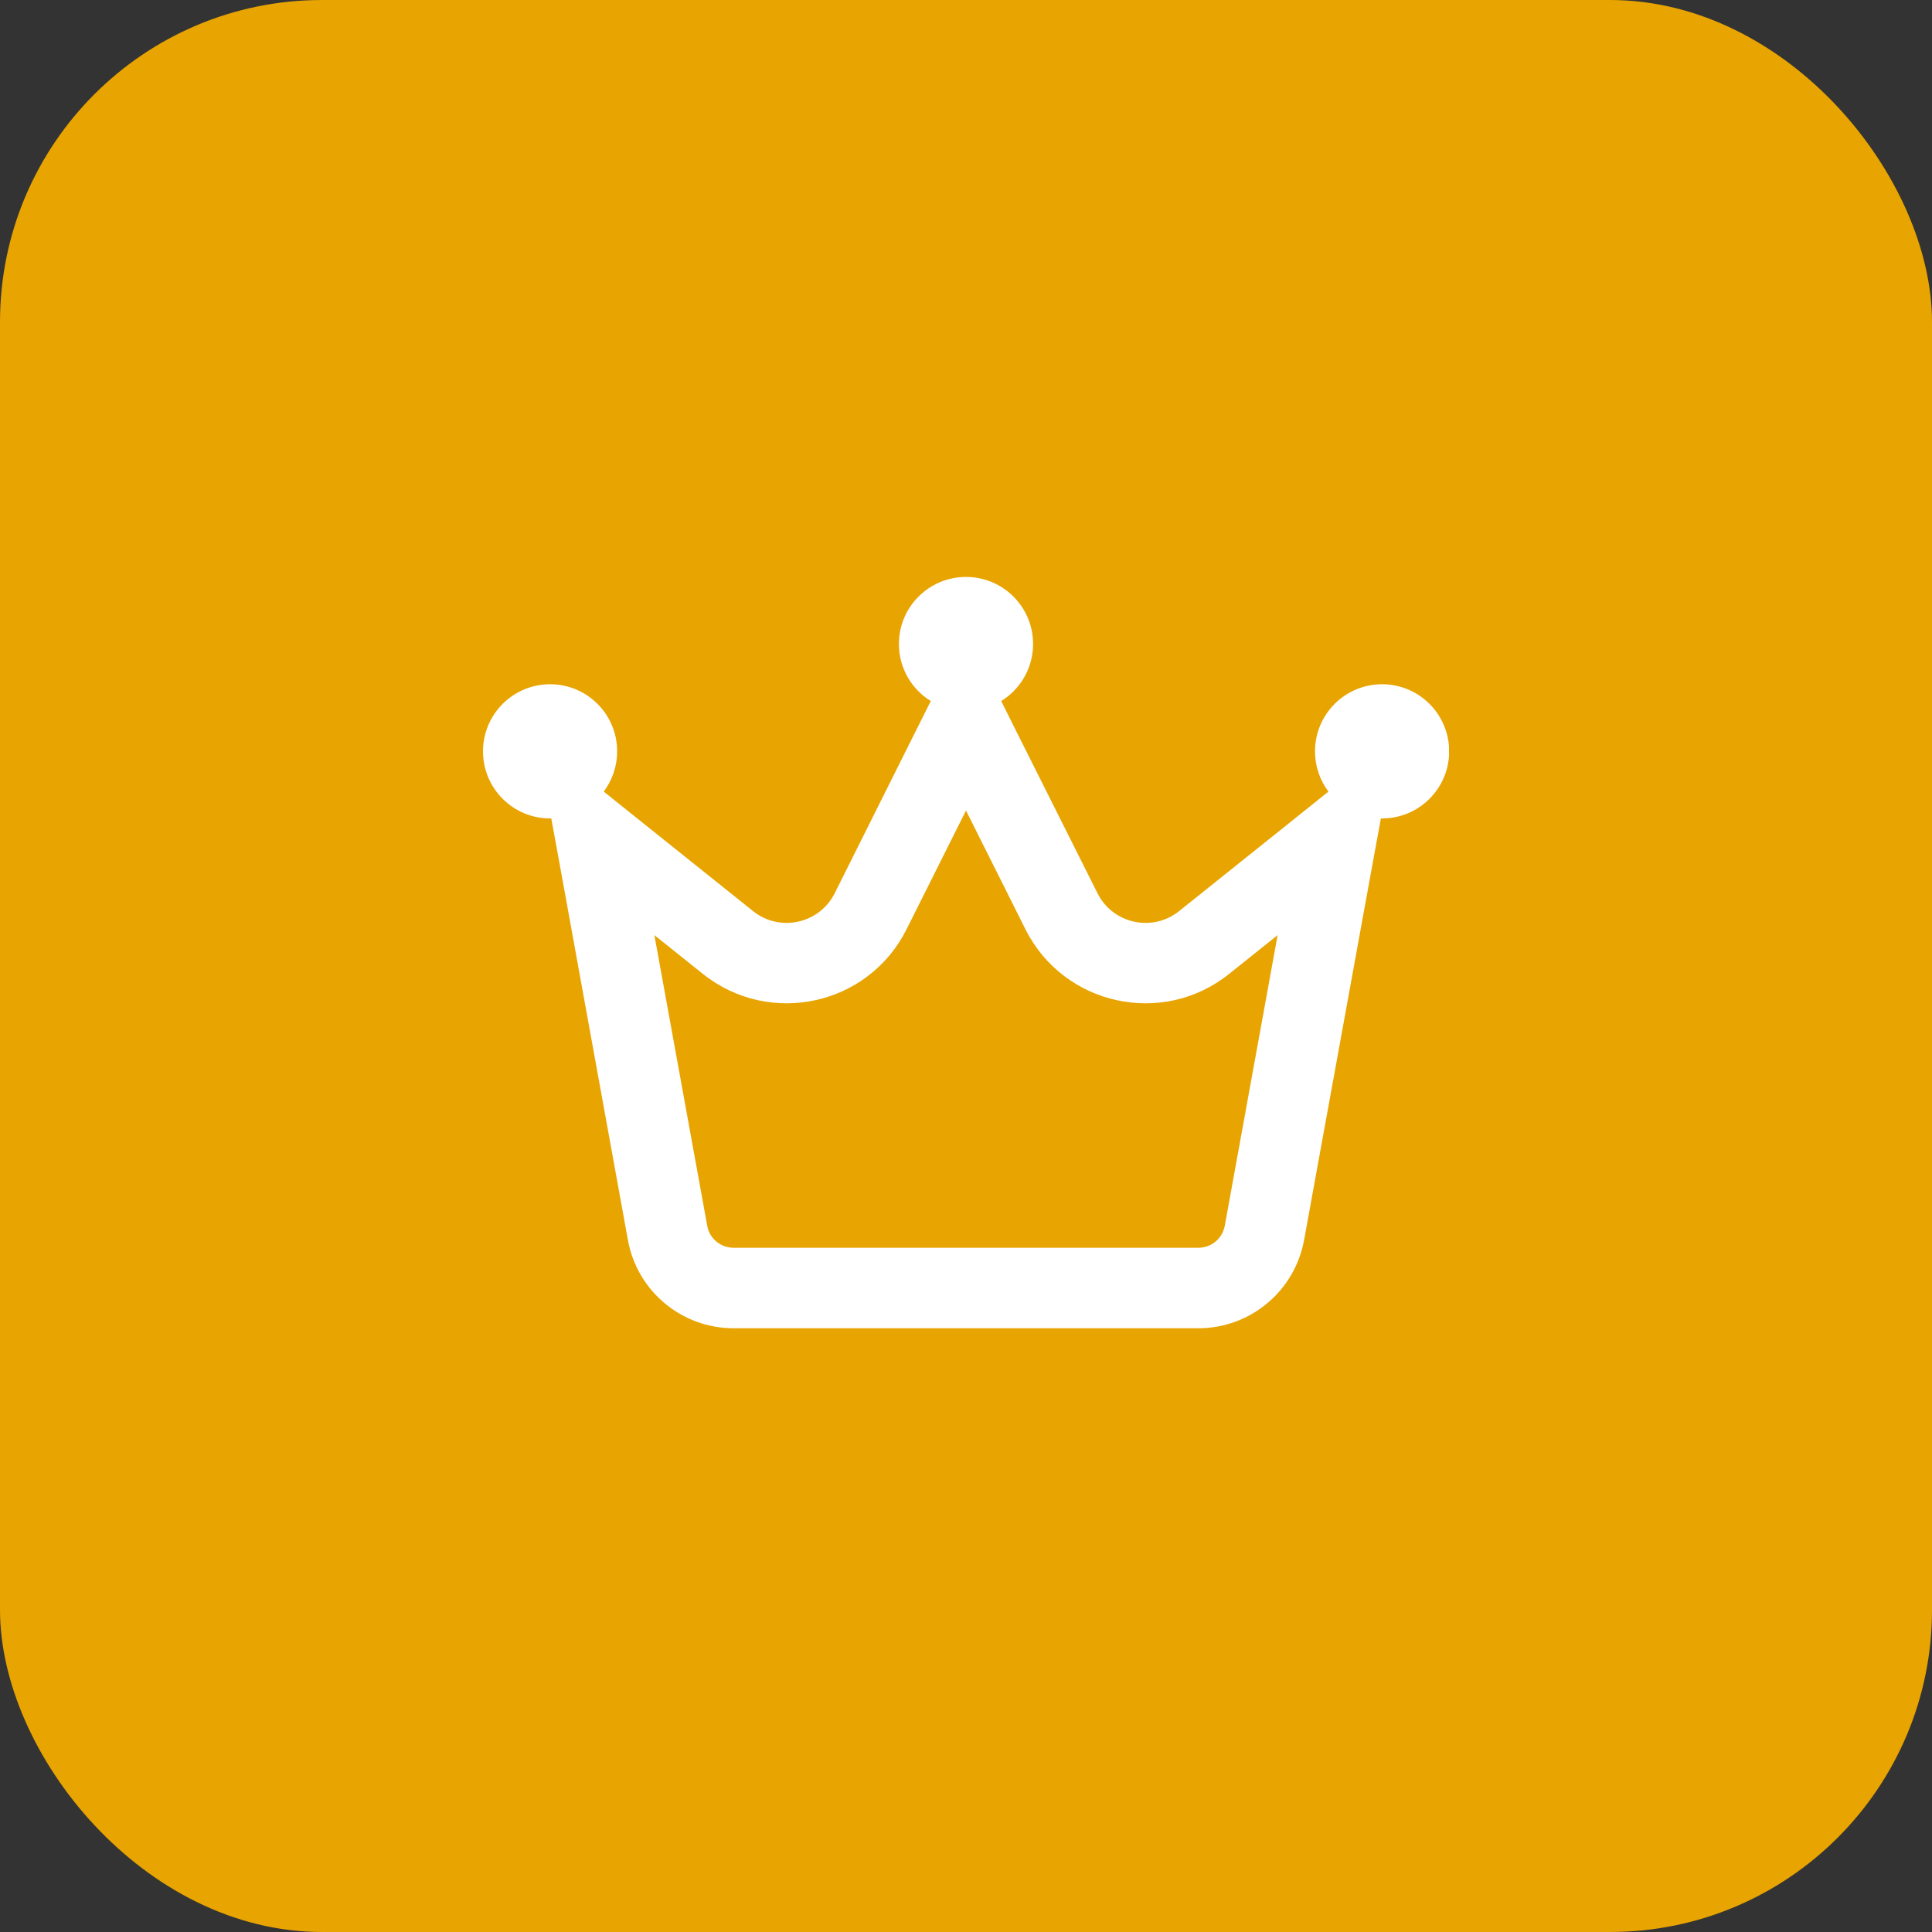
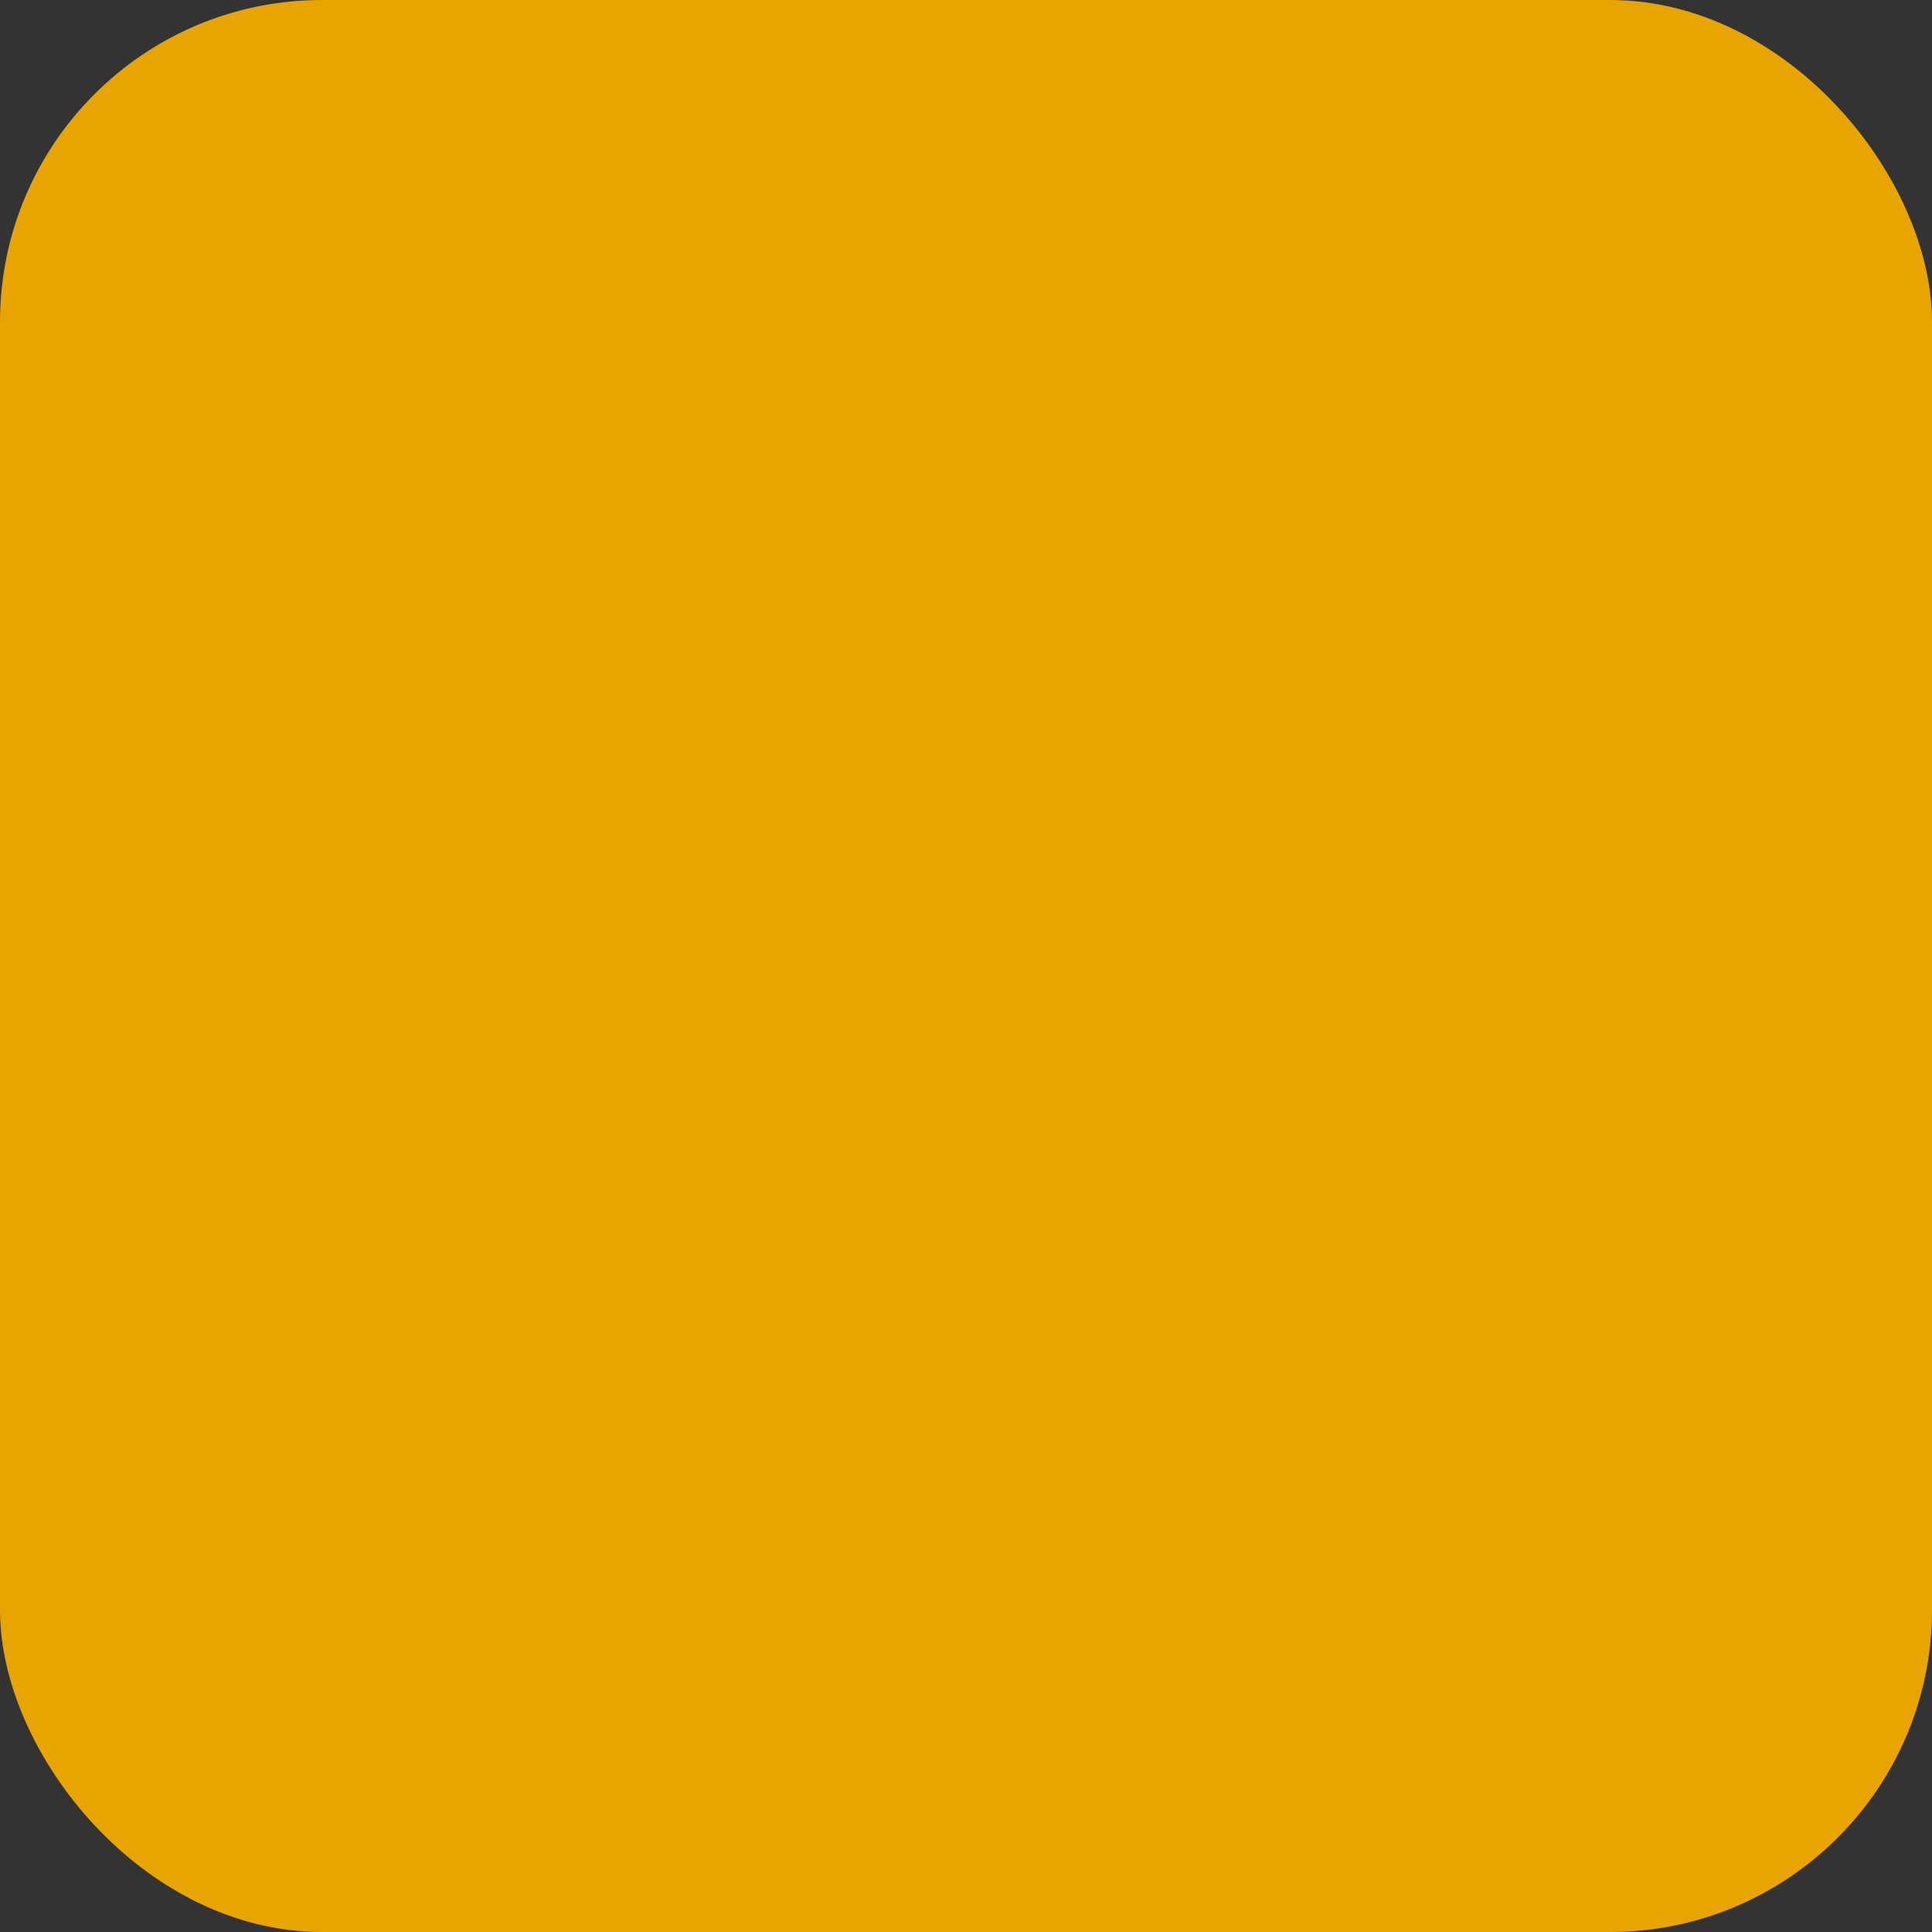
<svg xmlns="http://www.w3.org/2000/svg" width="48" height="48" viewBox="0 0 48 48" fill="none">
  <rect x="0" y="0" width="48" height="48" fill="#333333" stroke="none" />
  <rect width="48" height="48" rx="8" fill="#E8A400" />
  <g clip-path="url(#clip0_20643_3415)">
-     <path d="M24.875 17.417C25.35 17.125 25.667 16.596 25.667 16C25.667 15.079 24.921 14.334 24 14.334C23.079 14.334 22.333 15.079 22.333 16C22.333 16.6 22.65 17.125 23.125 17.417L22.883 17.9L20.738 22.192C20.358 22.95 19.375 23.167 18.712 22.638L15.713 20.238L15 19.667C15.208 19.388 15.333 19.042 15.333 18.667C15.333 17.746 14.588 17 13.667 17C12.746 17 12 17.746 12 18.667C12 19.588 12.746 20.334 13.667 20.334C13.675 20.334 13.688 20.334 13.696 20.334L13.879 21.329L15.6 30.808C15.829 32.075 16.933 33 18.225 33H29.775C31.062 33 32.167 32.079 32.4 30.808L34.125 21.329L34.308 20.334C34.317 20.334 34.329 20.334 34.337 20.334C35.258 20.334 36.004 19.588 36.004 18.667C36.004 17.746 35.258 17 34.337 17C33.417 17 32.671 17.746 32.671 18.667C32.671 19.042 32.796 19.388 33.004 19.667L32.292 20.238L29.292 22.638C28.629 23.167 27.646 22.95 27.267 22.192L25.117 17.904L24.875 17.417ZM17.571 30.454L16.258 23.233L17.462 24.196C19.121 25.521 21.579 24.983 22.525 23.084L24 20.138L25.475 23.084C26.425 24.983 28.883 25.521 30.538 24.196L31.742 23.233L30.429 30.454C30.371 30.771 30.096 31 29.775 31H18.225C17.904 31 17.625 30.771 17.571 30.454Z" fill="white" />
-   </g>
+     </g>
  <defs>
    <clipPath id="clip0_20643_3415">
      <rect width="24" height="21.333" fill="white" transform="translate(12 13)" />
    </clipPath>
  </defs>
</svg>